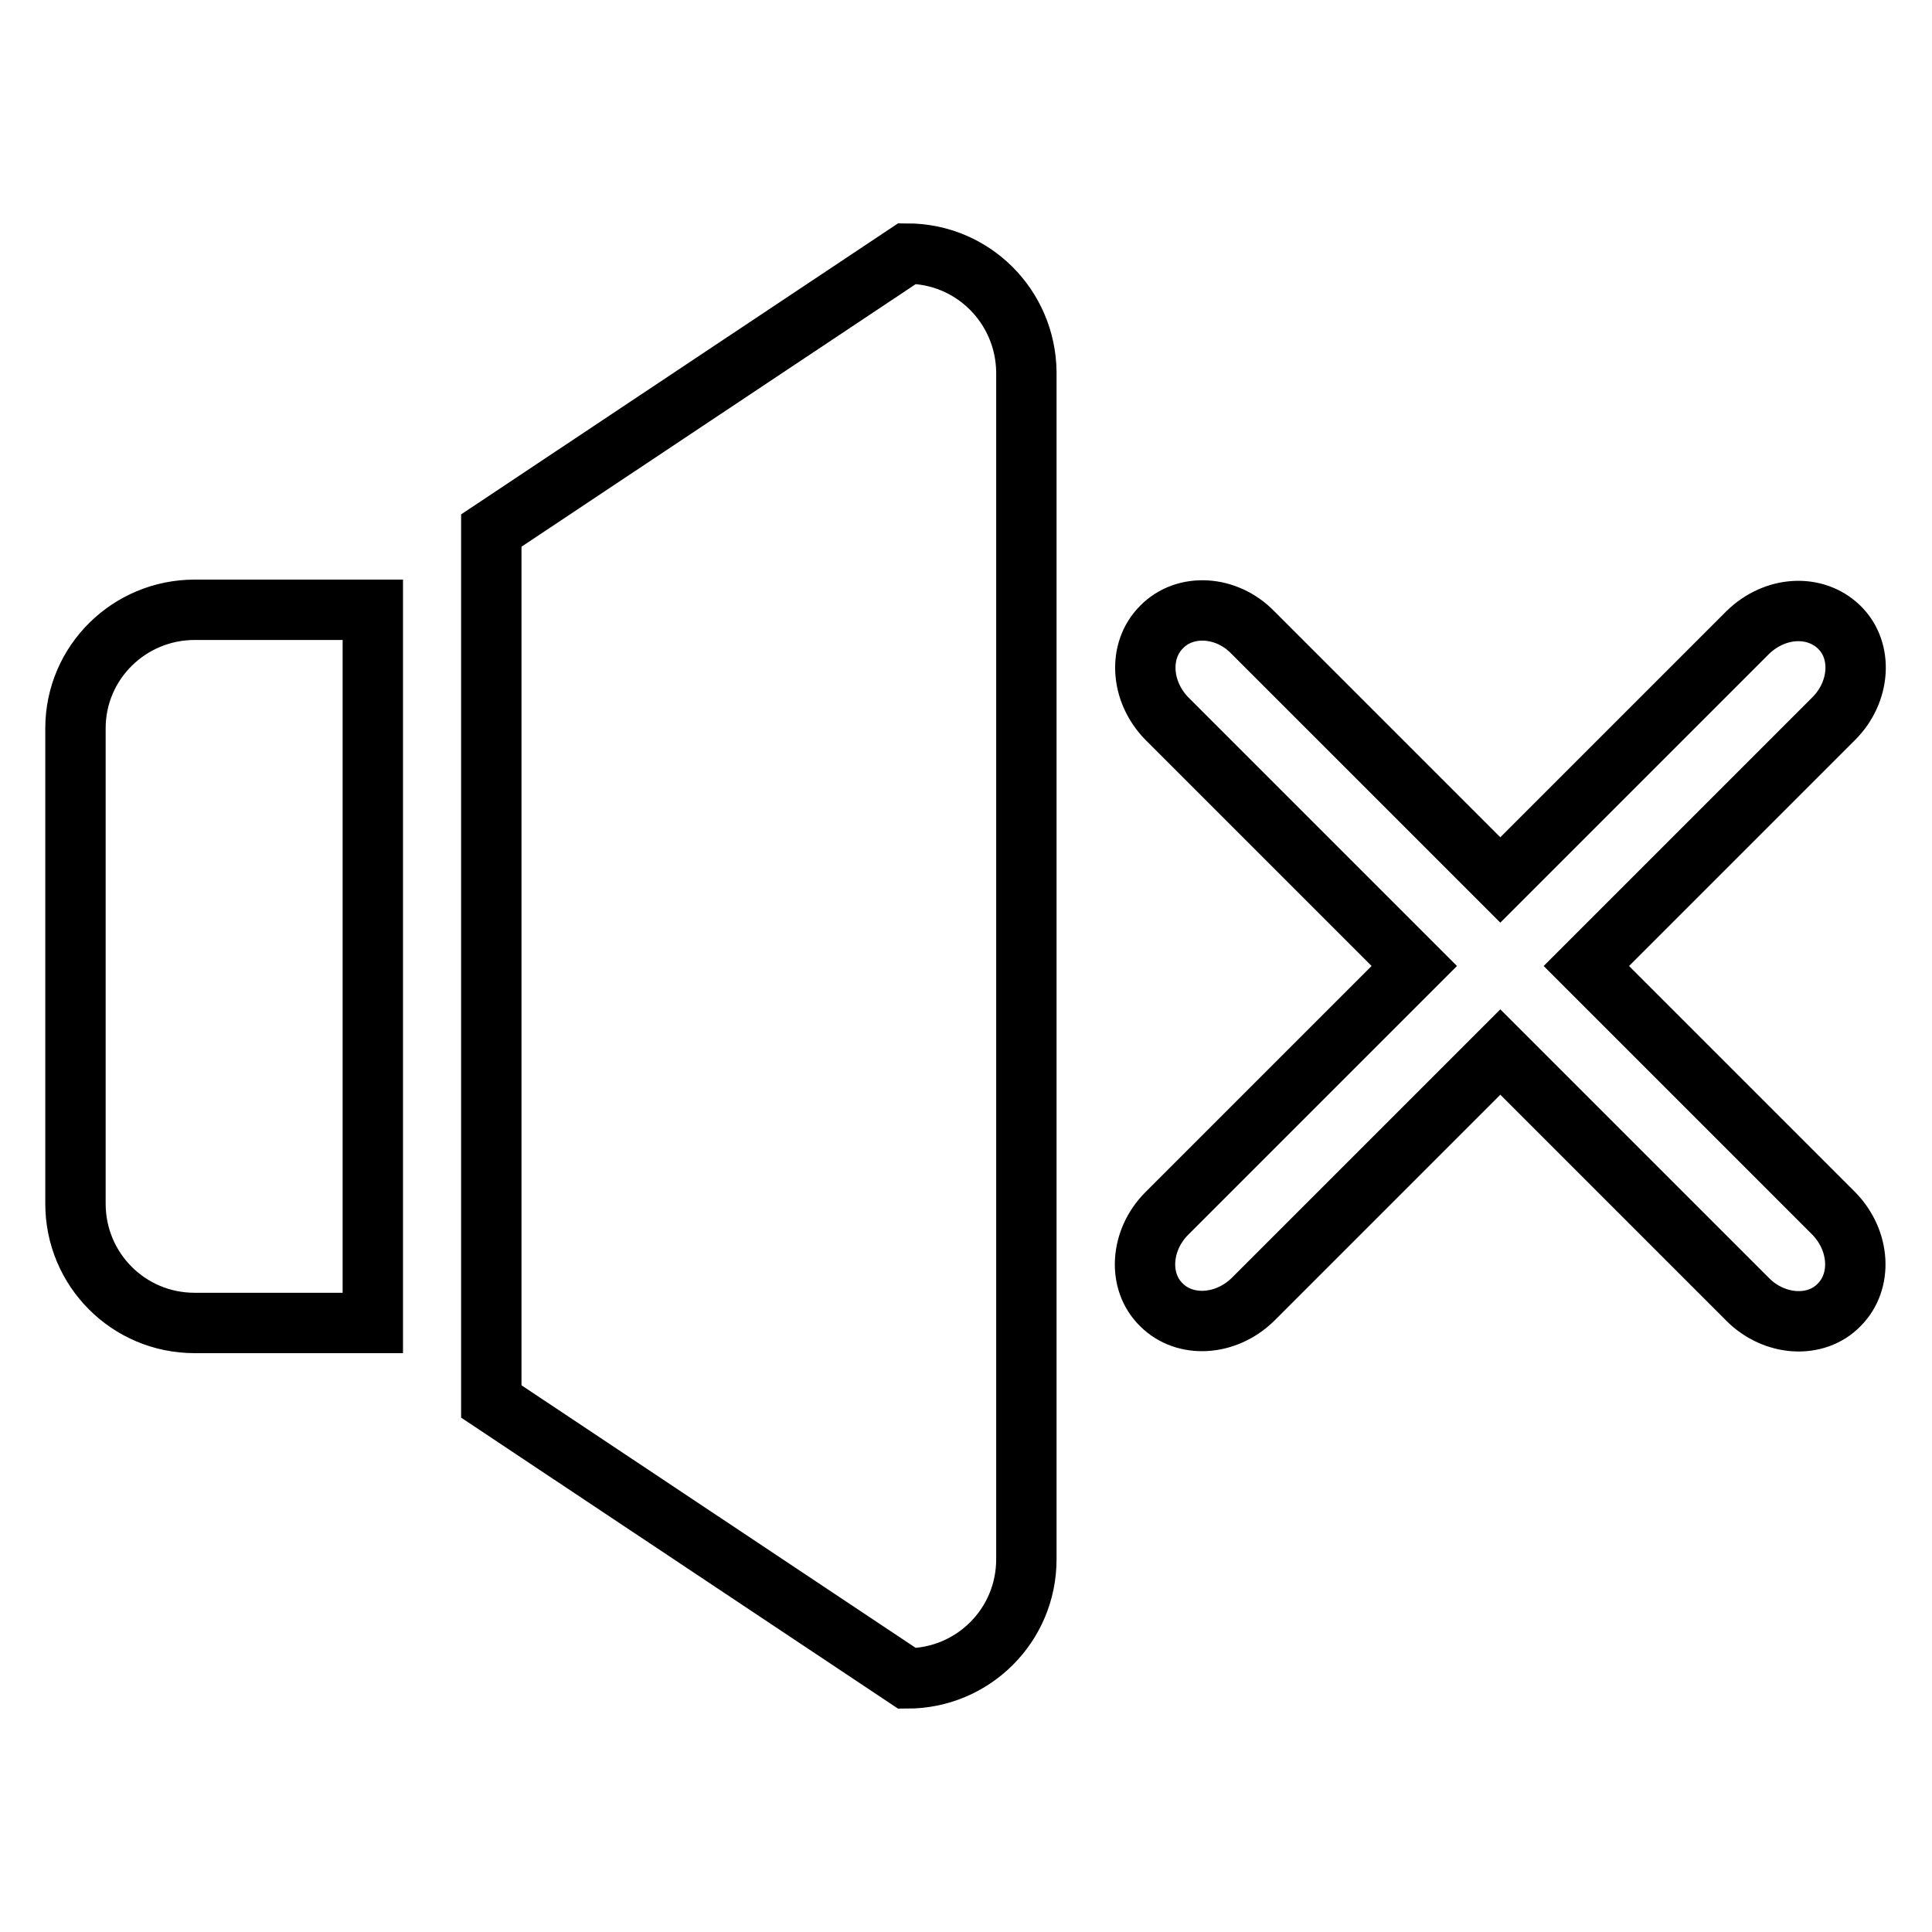
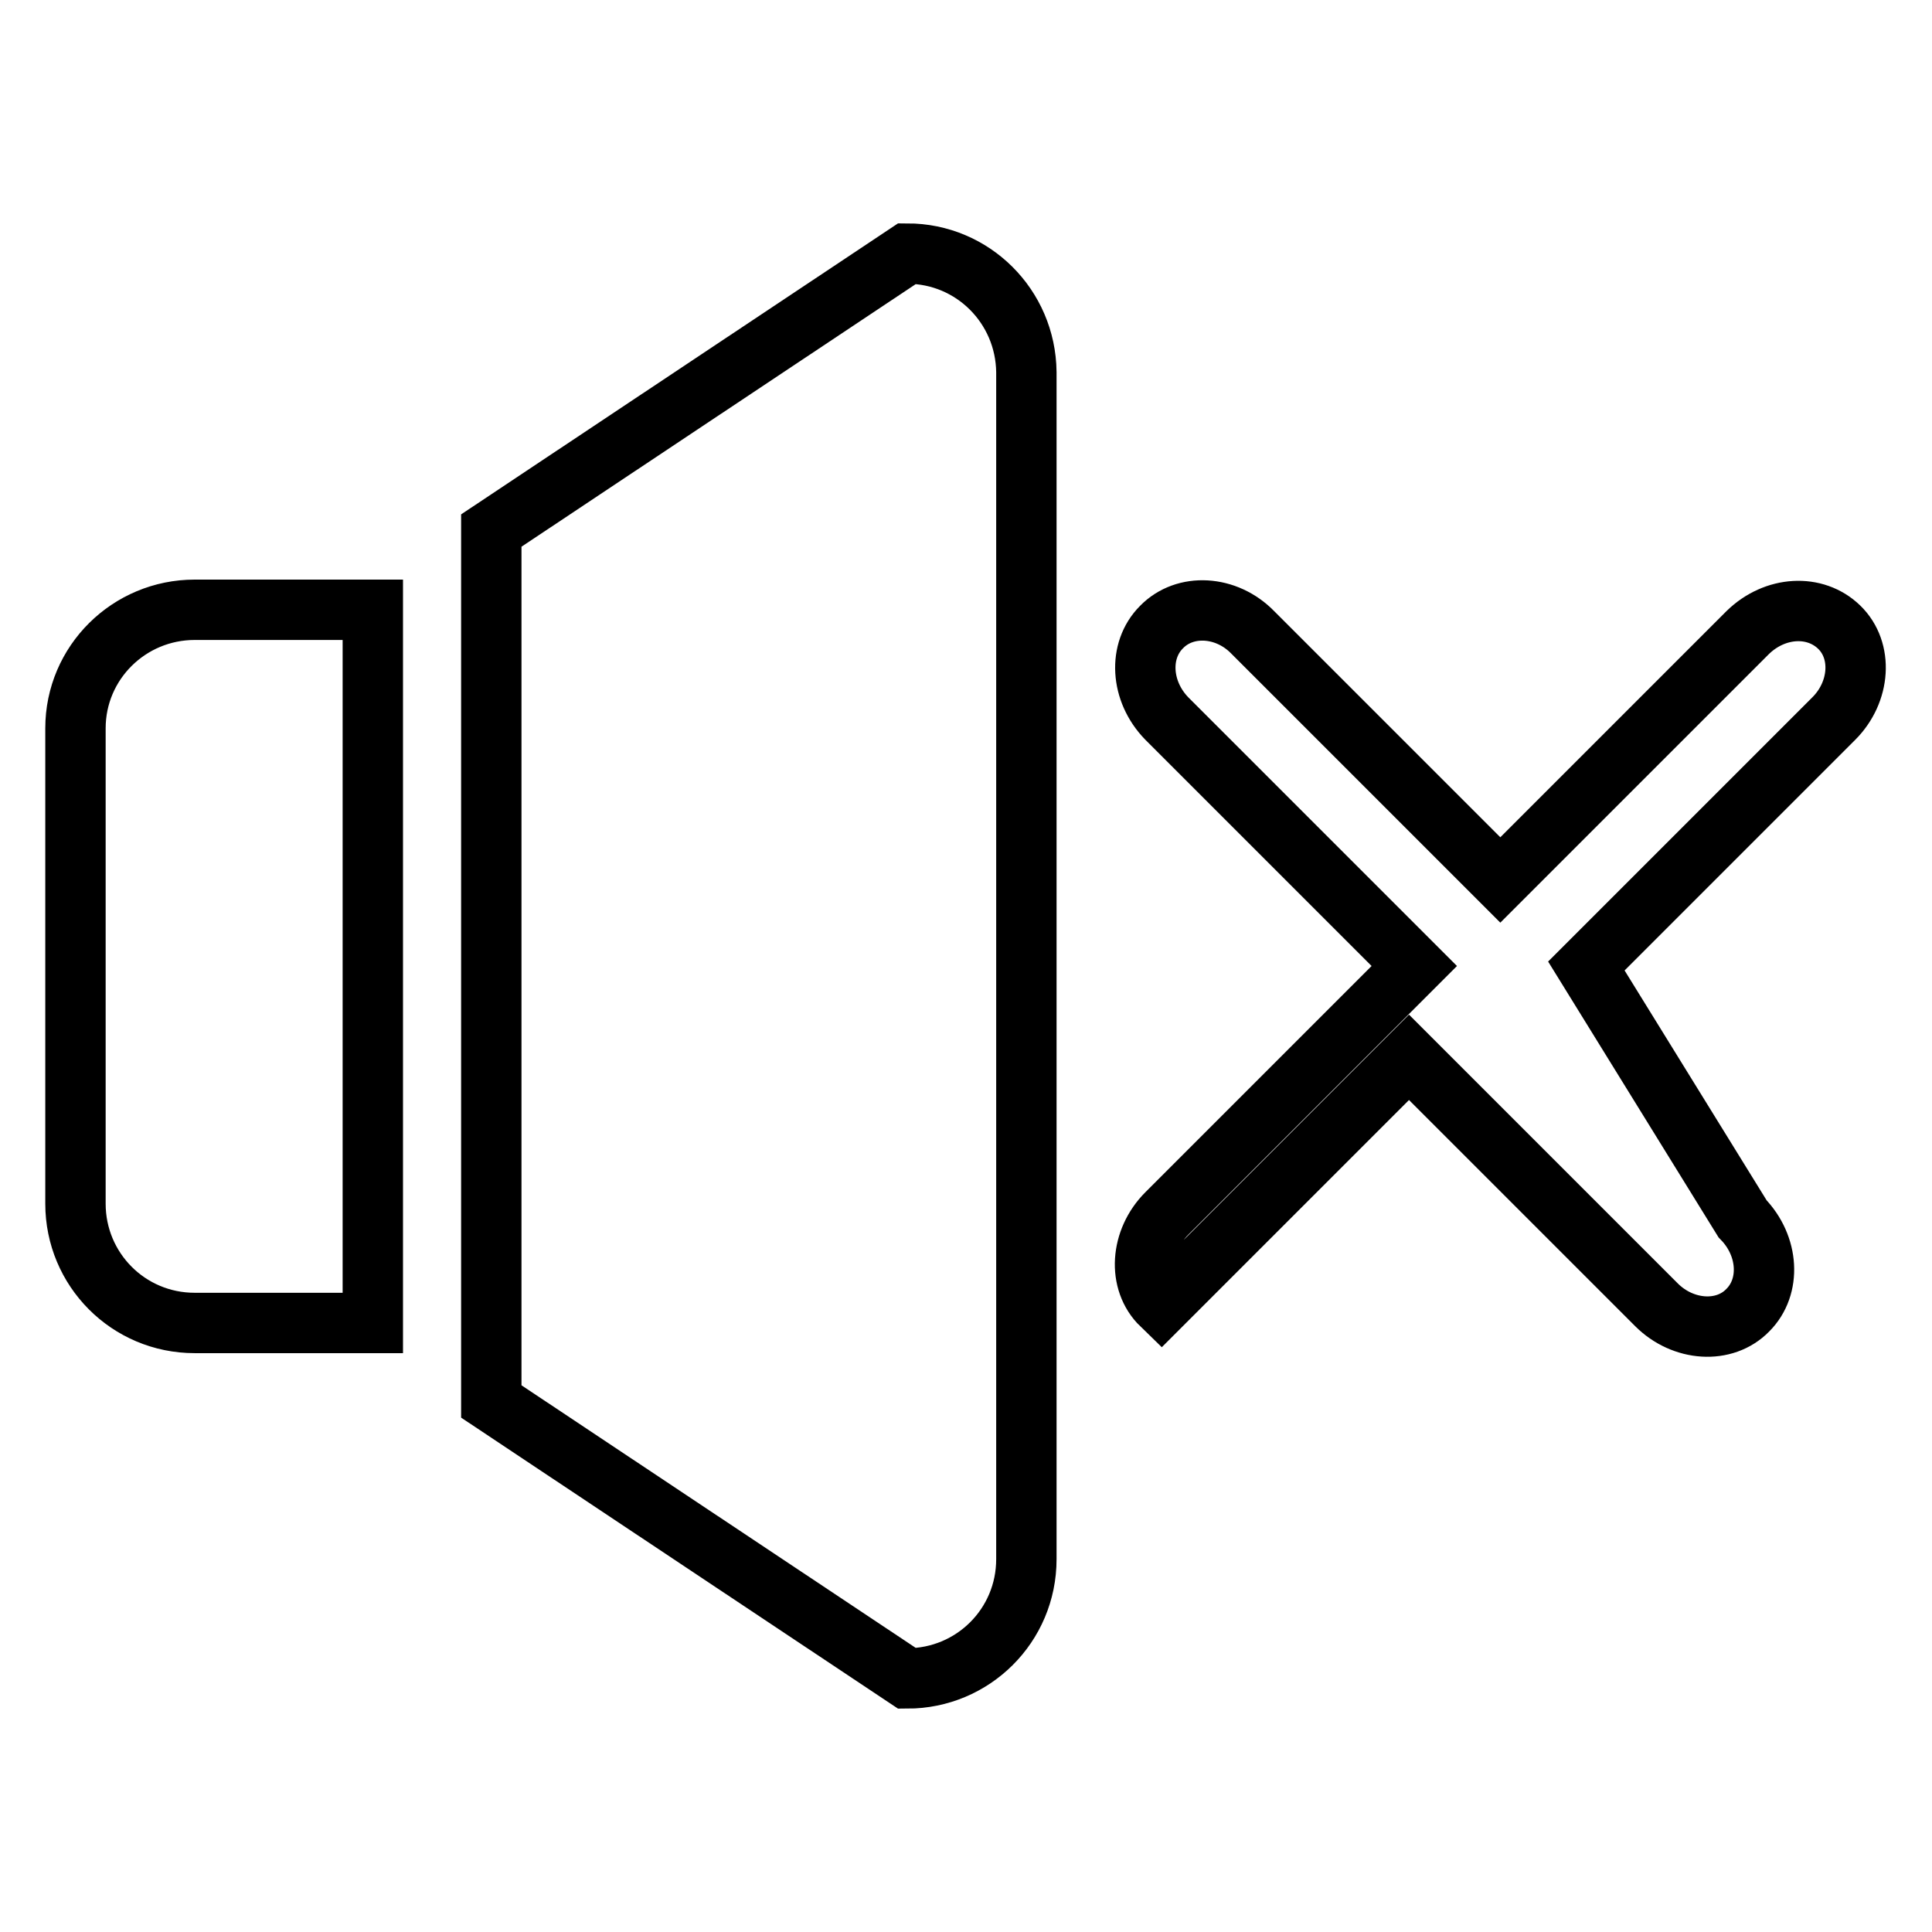
<svg xmlns="http://www.w3.org/2000/svg" version="1.1" x="0px" y="0px" viewBox="0 0 256 256" enable-background="new 0 0 256 256" xml:space="preserve">
  <g>
-     <path stroke-width="8" fill-opacity="0" stroke="#000000" d="M10,96.5v63c0,8.7,7,15.8,15.8,15.8h23.6V80.8H25.8C17.1,80.8,10,87.8,10,96.5z M210.2,128l32.8-32.8 c3.5-3.5,3.9-9,0.7-12.1s-8.5-2.8-12.1,0.7l-32.8,32.8L166,83.8c-3.5-3.6-9-3.9-12.1-0.7c-3.1,3.1-2.8,8.5,0.7,12.1l32.8,32.8 l-32.8,32.8c-3.5,3.5-3.9,9-0.7,12.1c3.1,3.1,8.5,2.8,12.1-0.7l32.8-32.8l32.8,32.8c3.5,3.5,9,3.9,12.1,0.7 c3.1-3.1,2.8-8.5-0.7-12.1L210.2,128z M120.2,33.6L65.1,70.3v115.4l55.1,36.7c8.7,0,15.8-7,15.8-15.8V49.3 C135.9,40.6,128.9,33.6,120.2,33.6z" />
+     <path stroke-width="8" fill-opacity="0" stroke="#000000" d="M10,96.5v63c0,8.7,7,15.8,15.8,15.8h23.6V80.8H25.8C17.1,80.8,10,87.8,10,96.5z M210.2,128l32.8-32.8 c3.5-3.5,3.9-9,0.7-12.1s-8.5-2.8-12.1,0.7l-32.8,32.8L166,83.8c-3.5-3.6-9-3.9-12.1-0.7c-3.1,3.1-2.8,8.5,0.7,12.1l32.8,32.8 l-32.8,32.8c-3.5,3.5-3.9,9-0.7,12.1l32.8-32.8l32.8,32.8c3.5,3.5,9,3.9,12.1,0.7 c3.1-3.1,2.8-8.5-0.7-12.1L210.2,128z M120.2,33.6L65.1,70.3v115.4l55.1,36.7c8.7,0,15.8-7,15.8-15.8V49.3 C135.9,40.6,128.9,33.6,120.2,33.6z" />
  </g>
</svg>